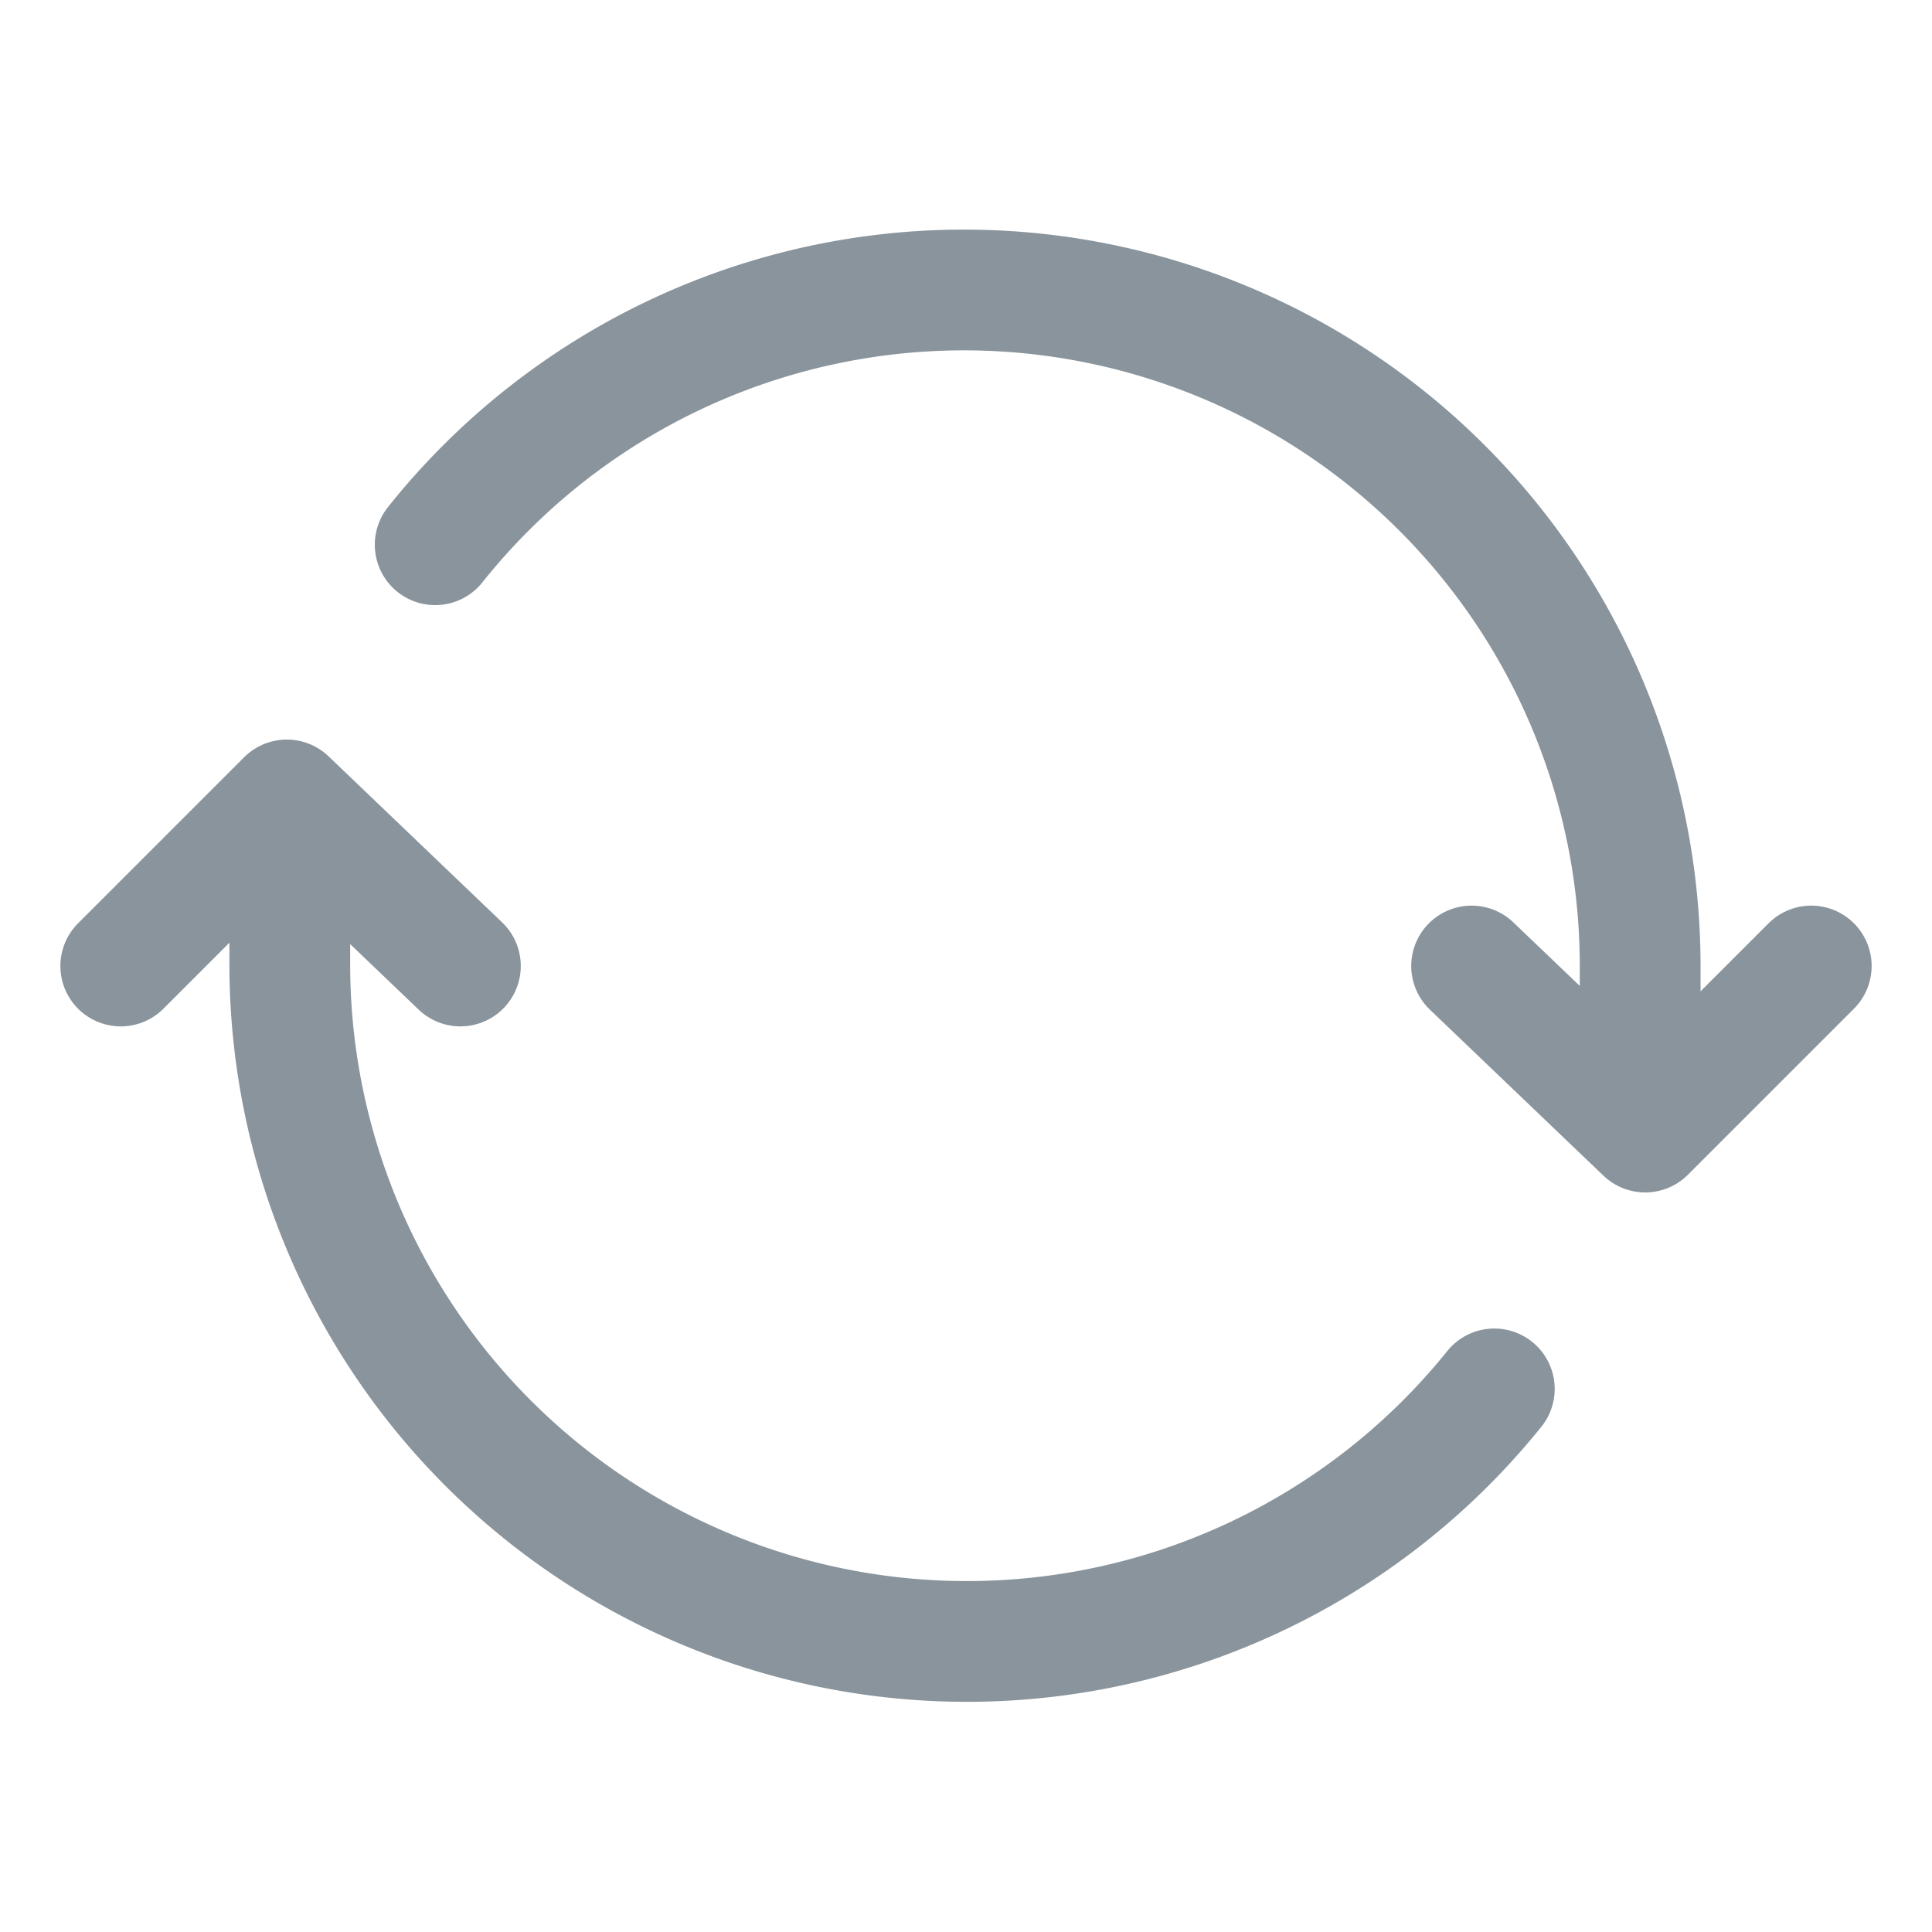
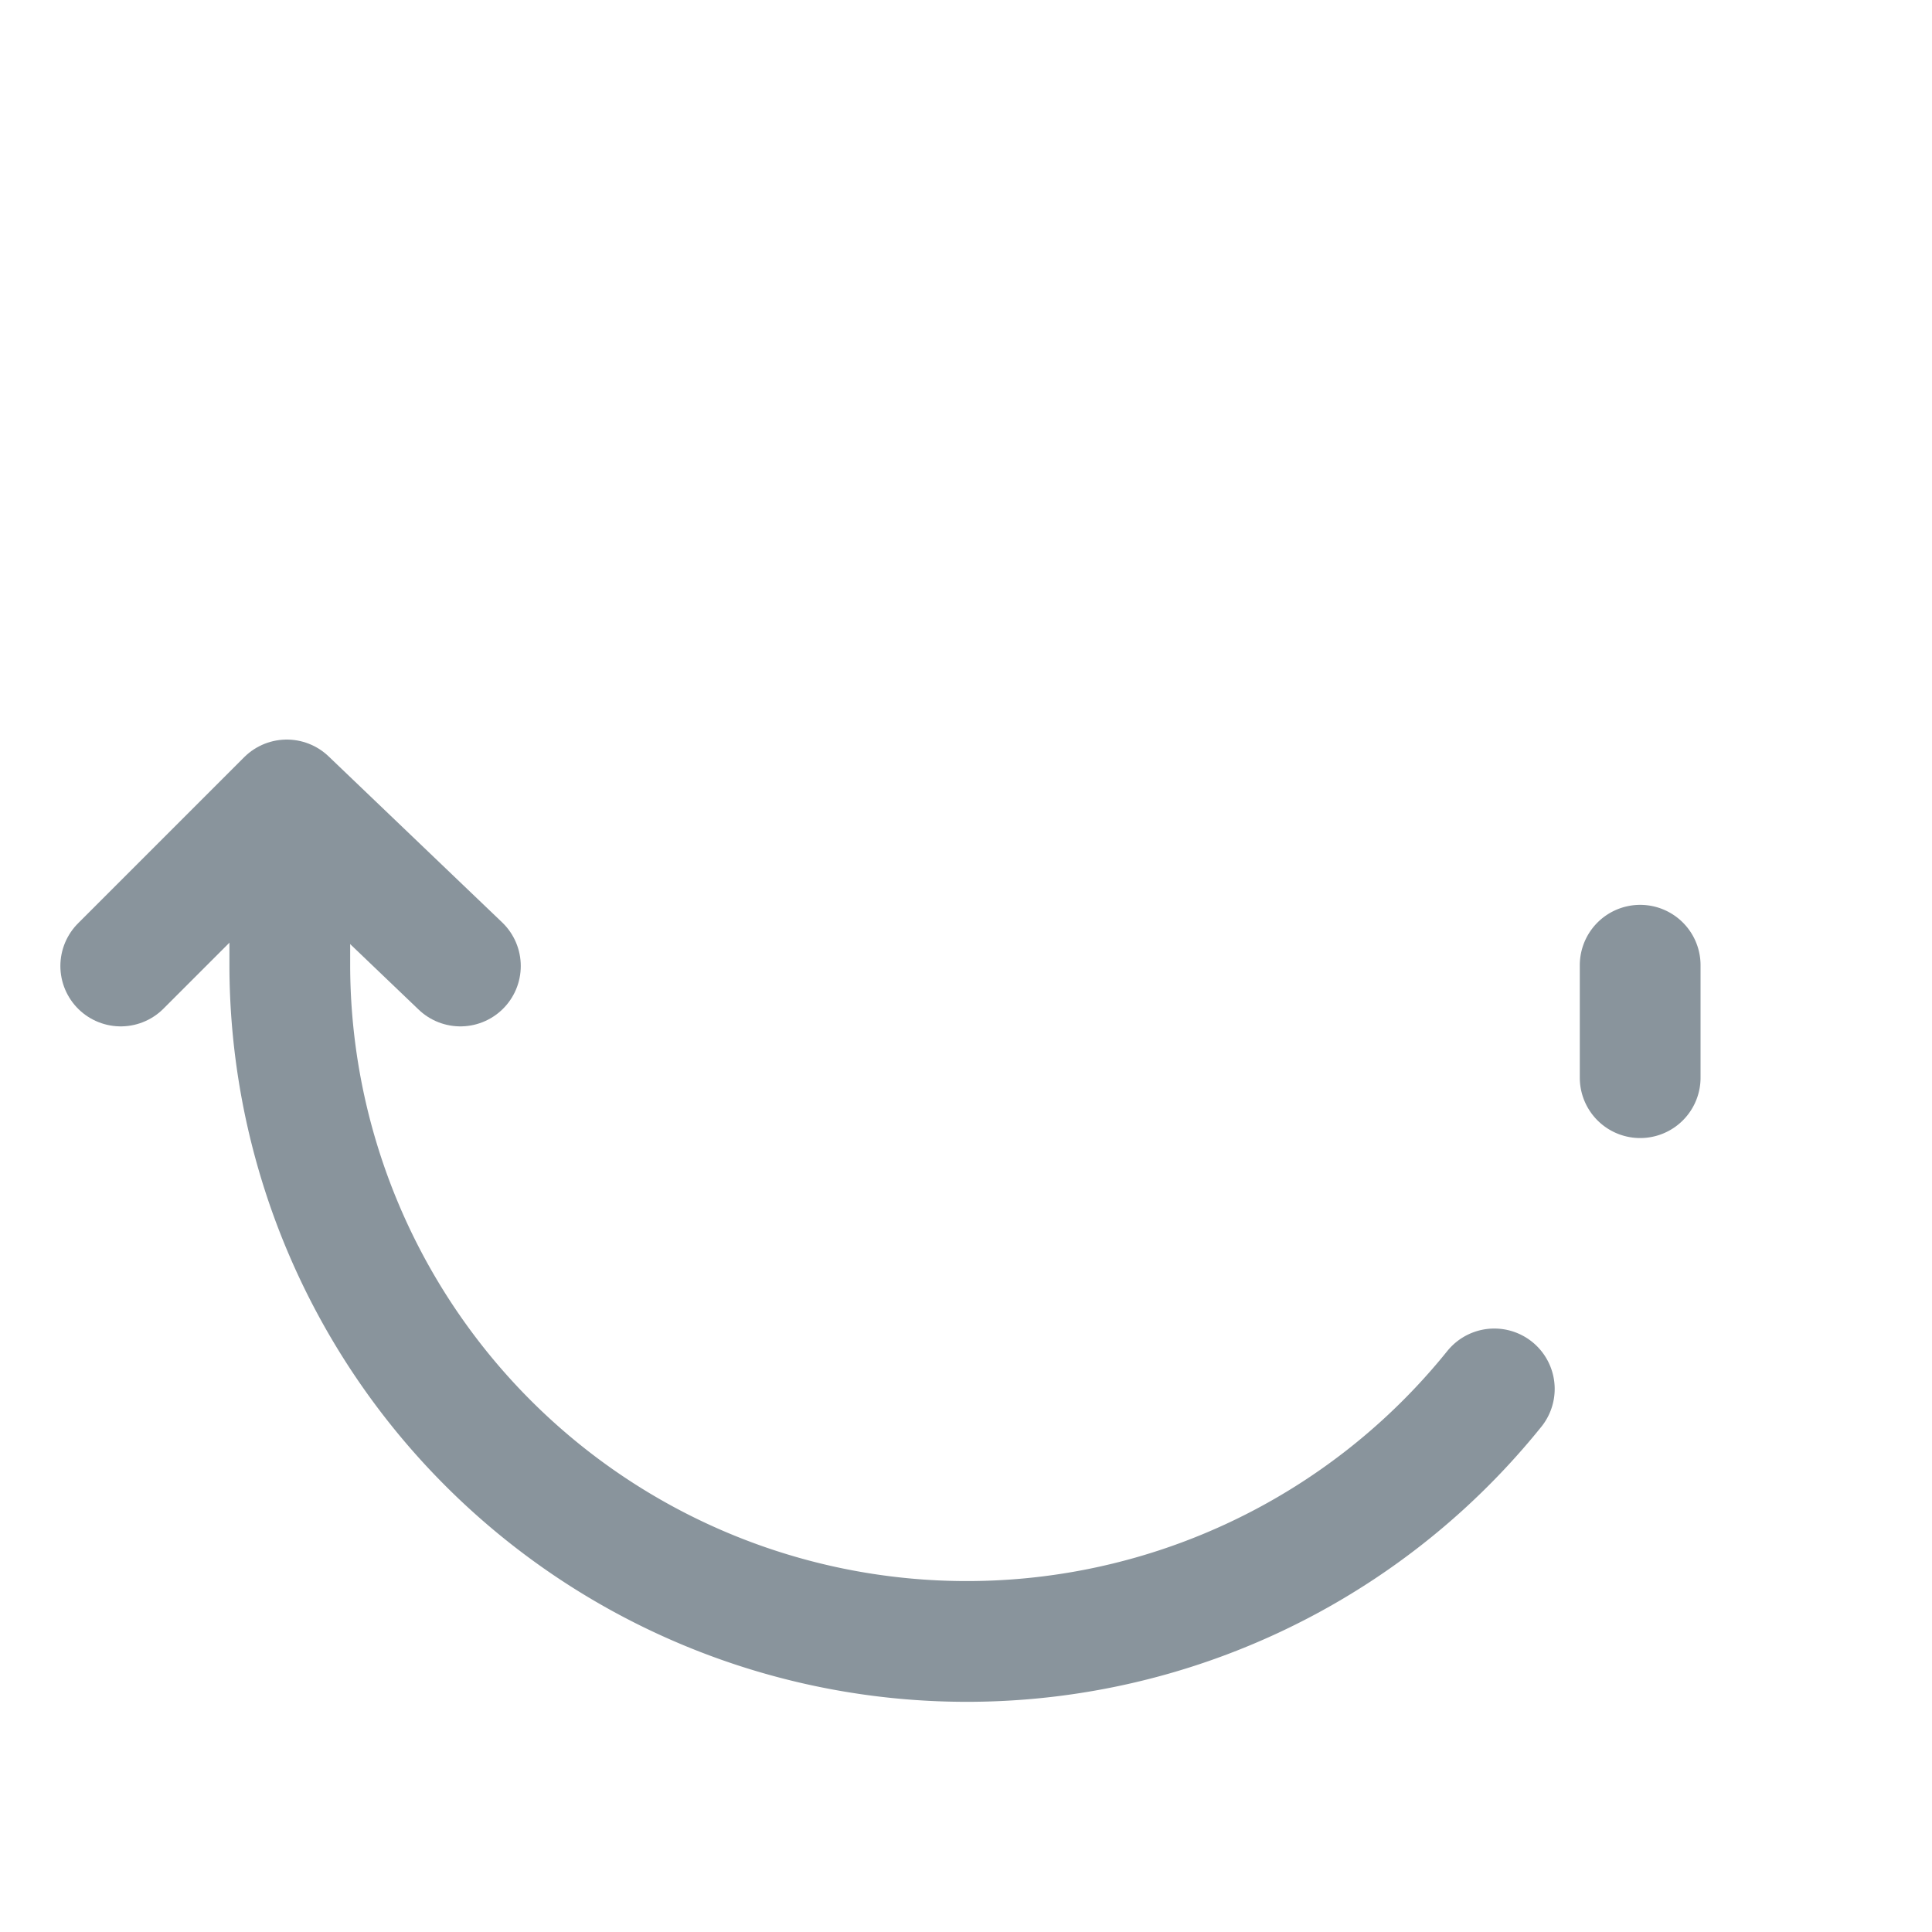
<svg xmlns="http://www.w3.org/2000/svg" width="20" height="20" viewBox="0 0 20 20">
  <rect width="20" height="20" fill="none" />
-   <path d="M16.979,11.156V9.992A7,7,0,0,0,4.505,5.639M3,8.842v1.164a7.009,7.009,0,0,0,12.469,4.372" fill="none" stroke="#89949C" stroke-linecap="round" stroke-linejoin="round" stroke-width="1.25" />
+   <path d="M16.979,11.156V9.992M3,8.842v1.164a7.009,7.009,0,0,0,12.469,4.372" fill="none" stroke="#89949C" stroke-linecap="round" stroke-linejoin="round" stroke-width="1.25" />
  <path d="M1.25,10,2.969,8.281,4.766,10" fill="none" stroke="#89949C" stroke-linecap="round" stroke-linejoin="round" stroke-width="1.25" />
-   <path d="M18.75,10l-1.719,1.719L15.234,10" fill="none" stroke="#89949C" stroke-linecap="round" stroke-linejoin="round" stroke-width="1.25" />
</svg>